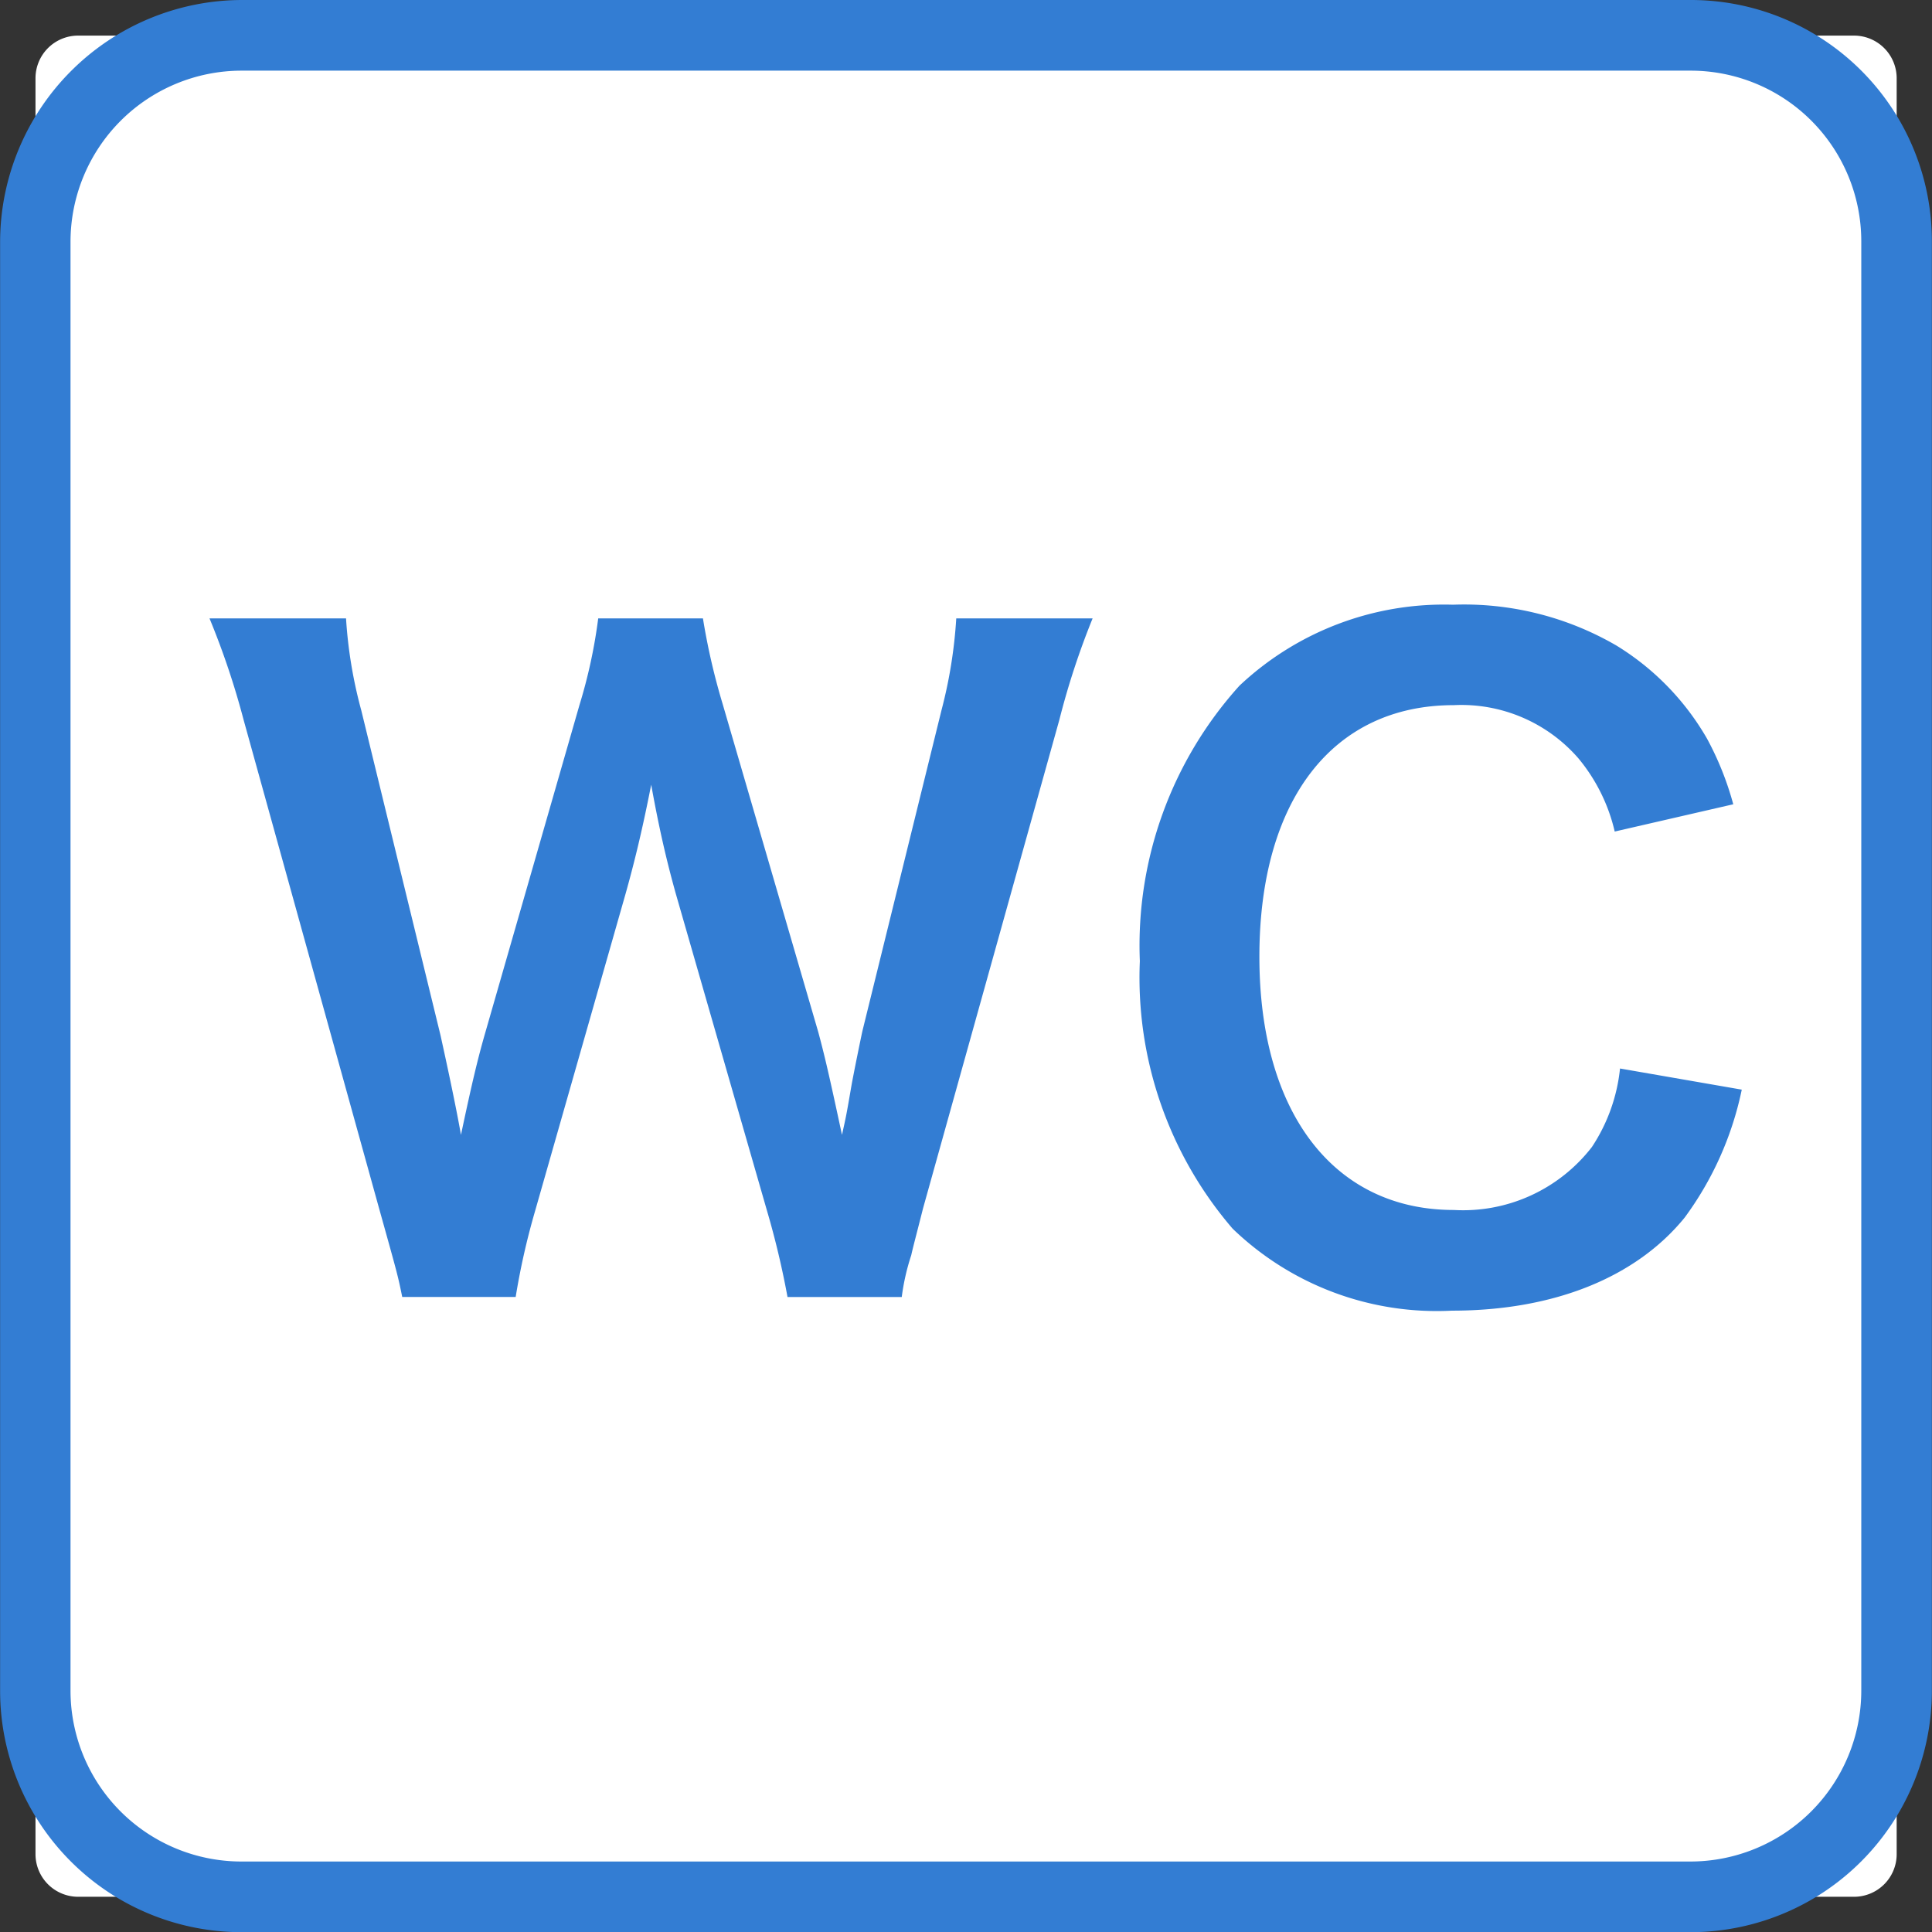
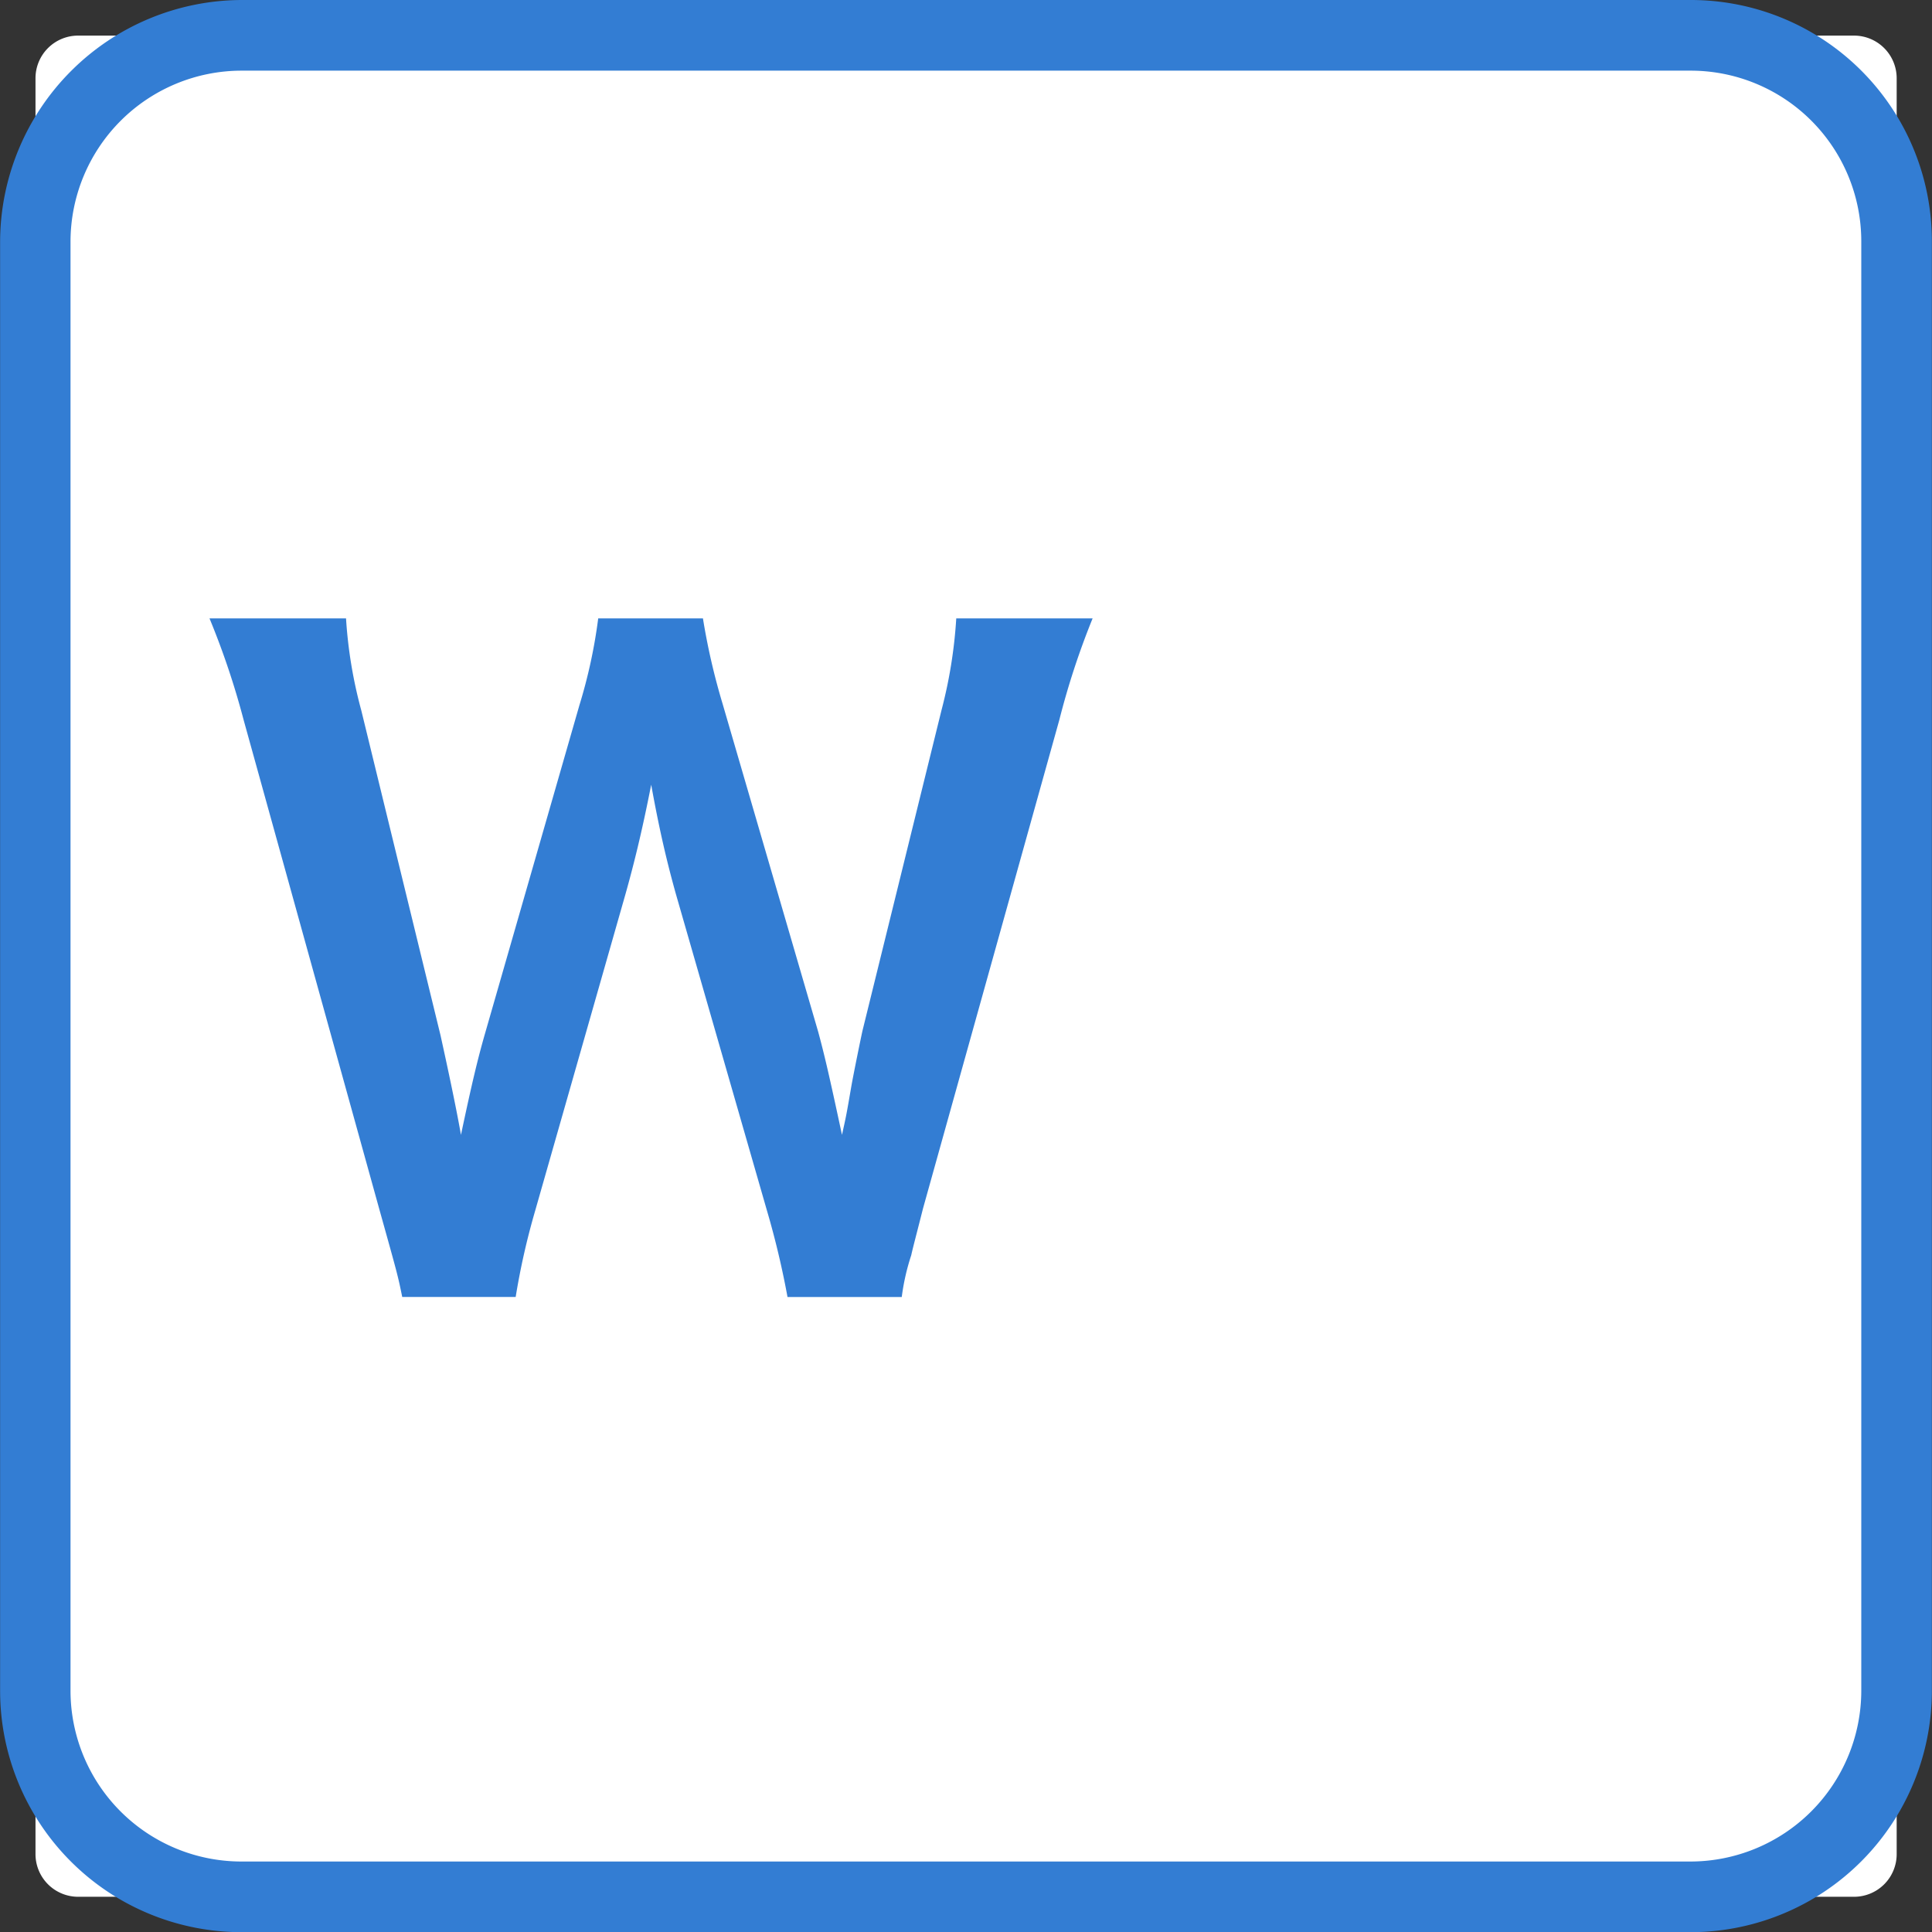
<svg xmlns="http://www.w3.org/2000/svg" width="56.112" height="56.117" viewBox="0 0 56.112 56.117">
  <rect x="0" y="0" width="56.112" height="56.117" fill="#333333" stroke="none" />
  <g id="ico_wc01" transform="translate(-2853.654 -1440.008)">
    <path id="長方形_33" data-name="長方形 33" d="M1.238,0H52.816a1.239,1.239,0,0,1,1.239,1.239V52.817a1.238,1.238,0,0,1-1.238,1.238H1.239A1.239,1.239,0,0,1,0,52.816V1.238A1.238,1.238,0,0,1,1.238,0Z" transform="translate(2854.685 1441.042)" fill="#fff" />
    <path id="パス_123" data-name="パス 123" d="M104.5,2.08a4.956,4.956,0,0,1,4.955,4.955V49.128a4.966,4.966,0,0,1-4.965,4.965H62.4a4.965,4.965,0,0,1-4.955-4.955V7.045A4.972,4.972,0,0,1,62.414,2.08Zm0-2.052H62.414A7.039,7.039,0,0,0,55.4,7.045V49.138A7.013,7.013,0,0,0,62.4,56.145h42.088a7.011,7.011,0,0,0,7.017-7.017V7.035A7,7,0,0,0,104.5.028" transform="translate(2798.257 1439.98)" fill="#337dd3" />
    <path id="パス_124" data-name="パス 124" d="M73.444,23.456a24.687,24.687,0,0,0-.594-2.5L70.2,11.744c-.27-.966-.488-1.908-.715-3.168-.275,1.41-.522,2.376-.744,3.168l-2.627,9.21a20.98,20.98,0,0,0-.565,2.5H62.254c-.126-.618-.126-.618-.666-2.55L57.647,6.693a23.022,23.022,0,0,0-.99-2.946h3.965a13.312,13.312,0,0,0,.444,2.675l2.3,9.432c.169.768.444,2.033.594,2.893.324-1.531.493-2.226.691-2.917L67.4,6.268a15.093,15.093,0,0,0,.546-2.521h3.042a19.21,19.21,0,0,0,.57,2.477l2.777,9.528c.174.647.295,1.145.691,2.994.126-.565.126-.565.275-1.429.072-.4.27-1.367.319-1.589l2.3-9.33a13.754,13.754,0,0,0,.425-2.651h3.96a22.6,22.6,0,0,0-.966,2.946L77.38,20.882c-.174.691-.295,1.14-.343,1.362a6.509,6.509,0,0,0-.275,1.212Z" transform="translate(2803.082 1454.222)" fill="#337dd3" />
-     <path id="パス_125" data-name="パス 125" d="M79.734,17.751a9.517,9.517,0,0,1-1.661,3.719c-1.41,1.729-3.786,2.7-6.756,2.7a8.542,8.542,0,0,1-6.37-2.381,11.18,11.18,0,0,1-2.695-7.77,11.255,11.255,0,0,1,2.893-8,8.662,8.662,0,0,1,6.2-2.352,8.8,8.8,0,0,1,4.752,1.188,7.634,7.634,0,0,1,2.627,2.7,8.866,8.866,0,0,1,.763,1.908l-3.443.792a5.137,5.137,0,0,0-1.058-2.13,4.5,4.5,0,0,0-3.617-1.541c-3.516,0-5.645,2.758-5.645,7.307s2.178,7.355,5.645,7.355a4.729,4.729,0,0,0,4.013-1.83,5.066,5.066,0,0,0,.816-2.279Z" transform="translate(2824.507 1453.904)" fill="#337dd3" />
  </g>
</svg>